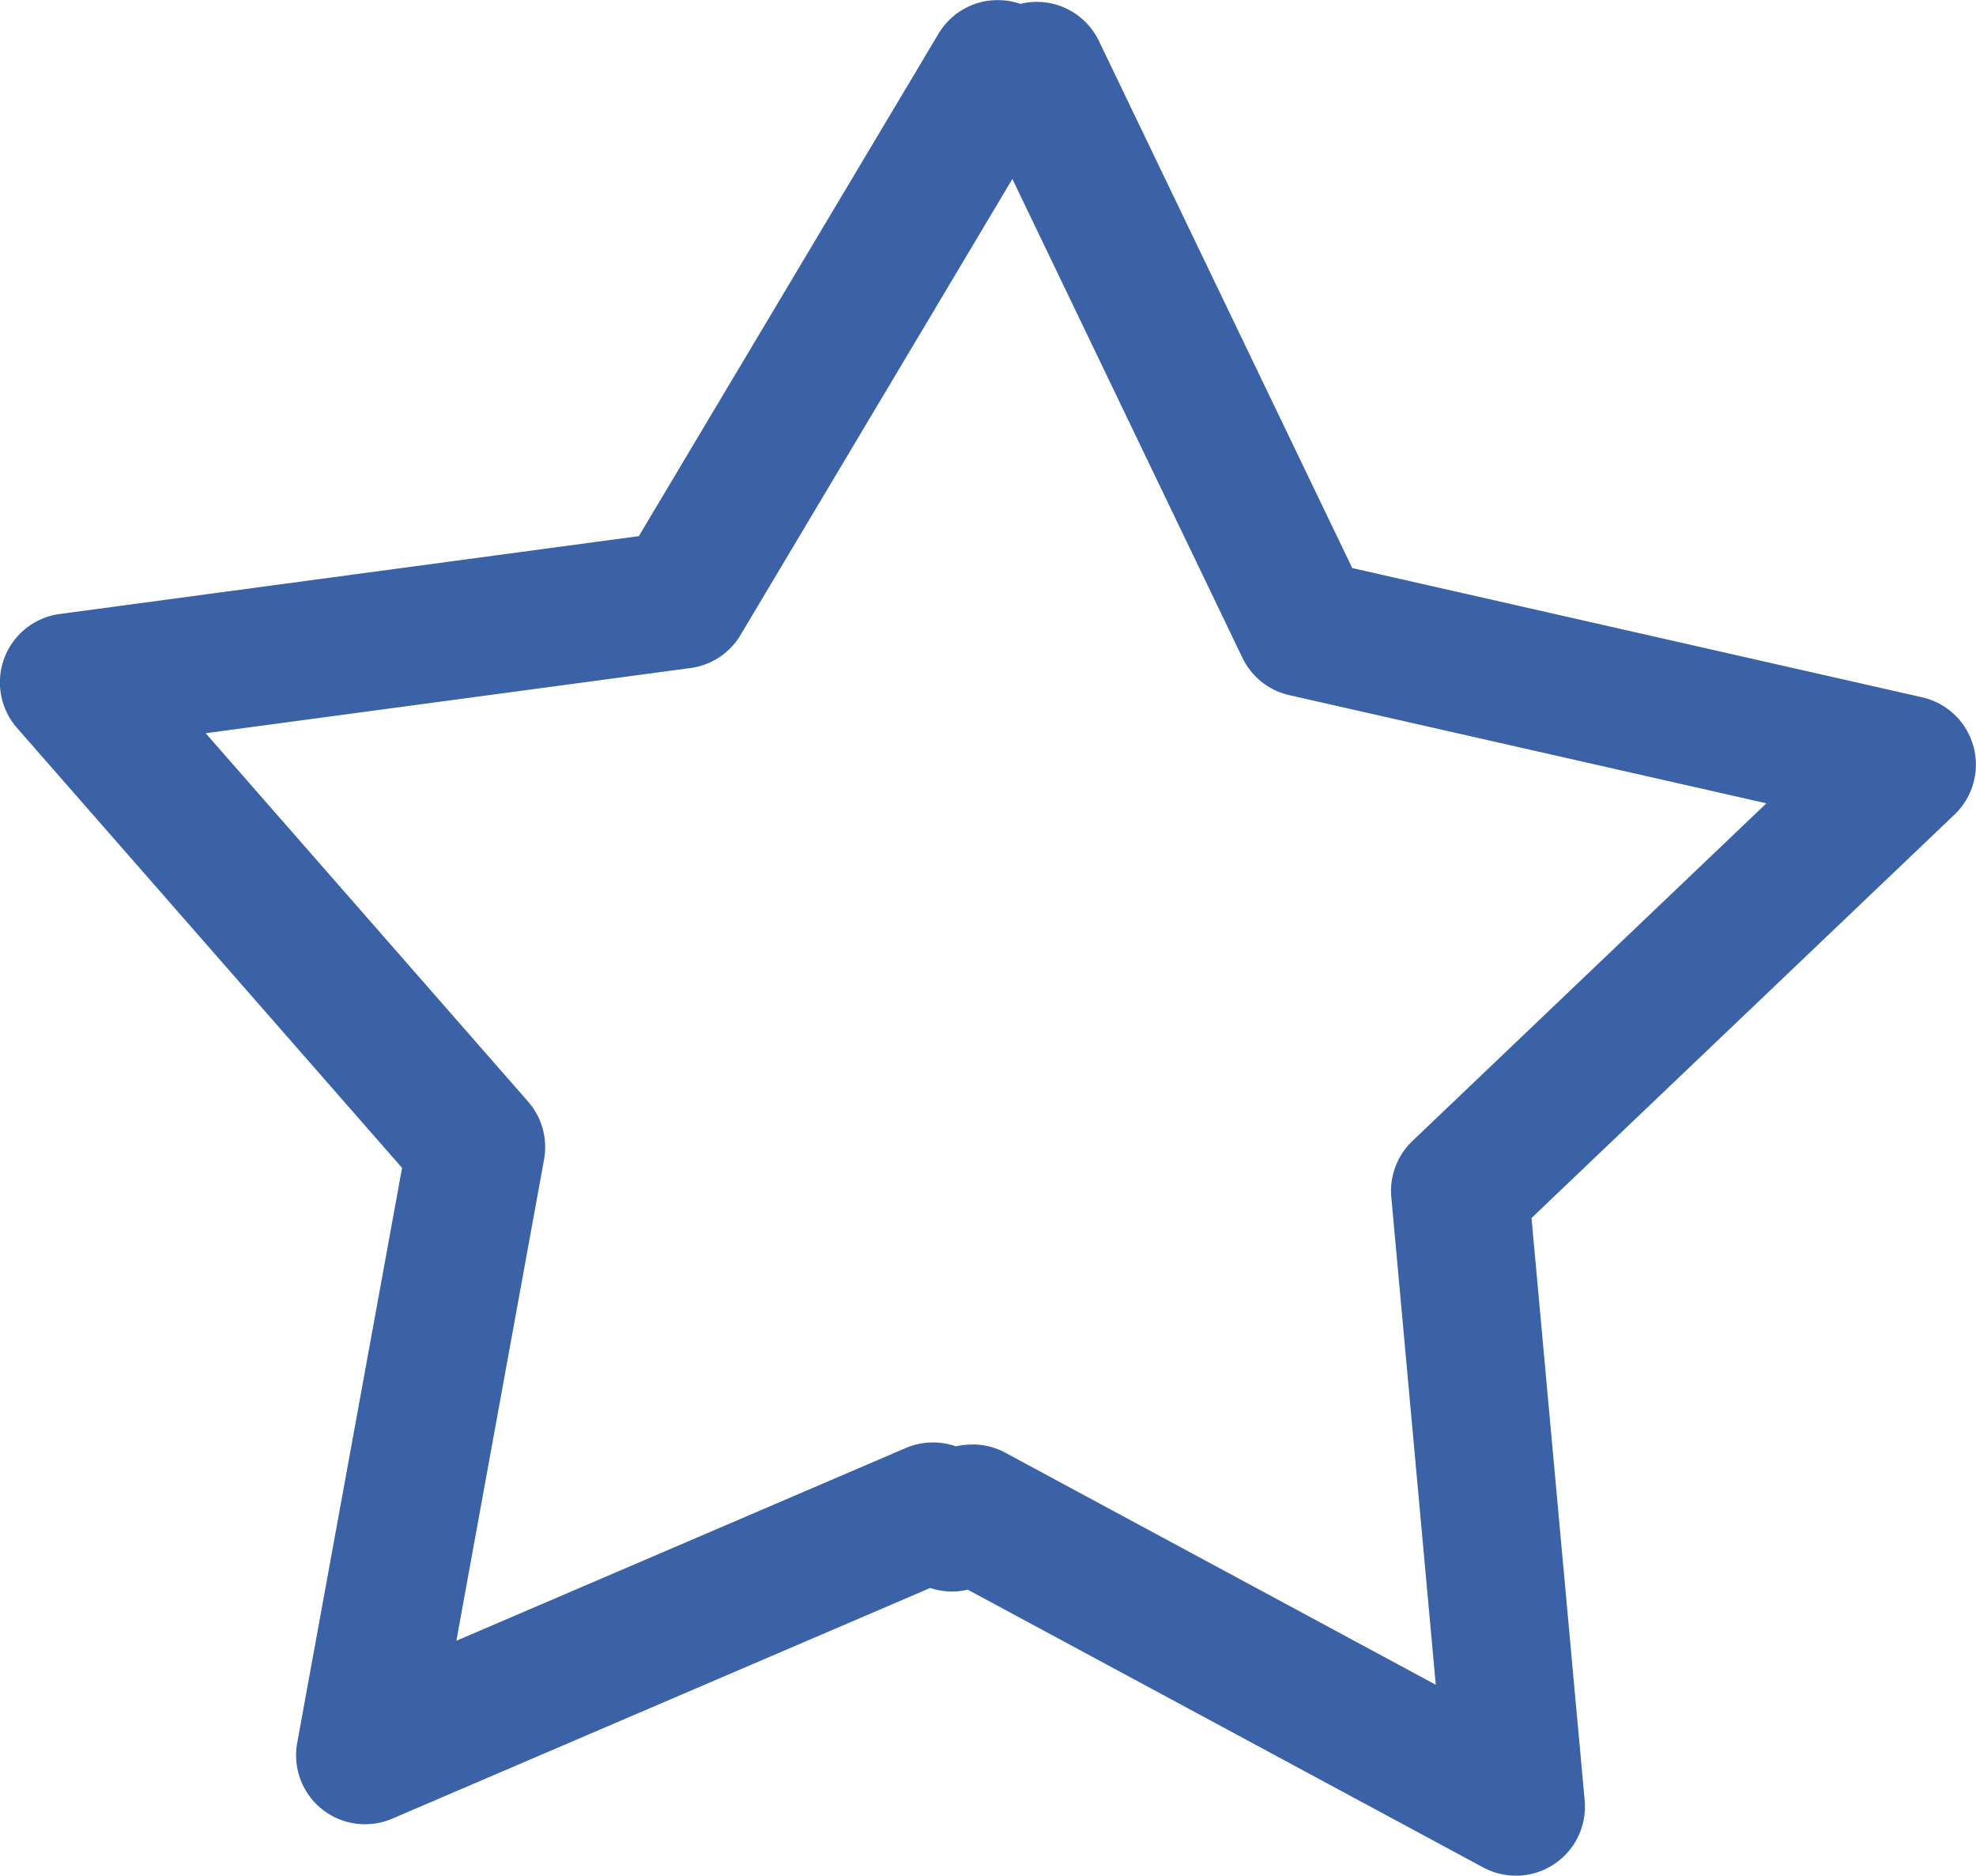
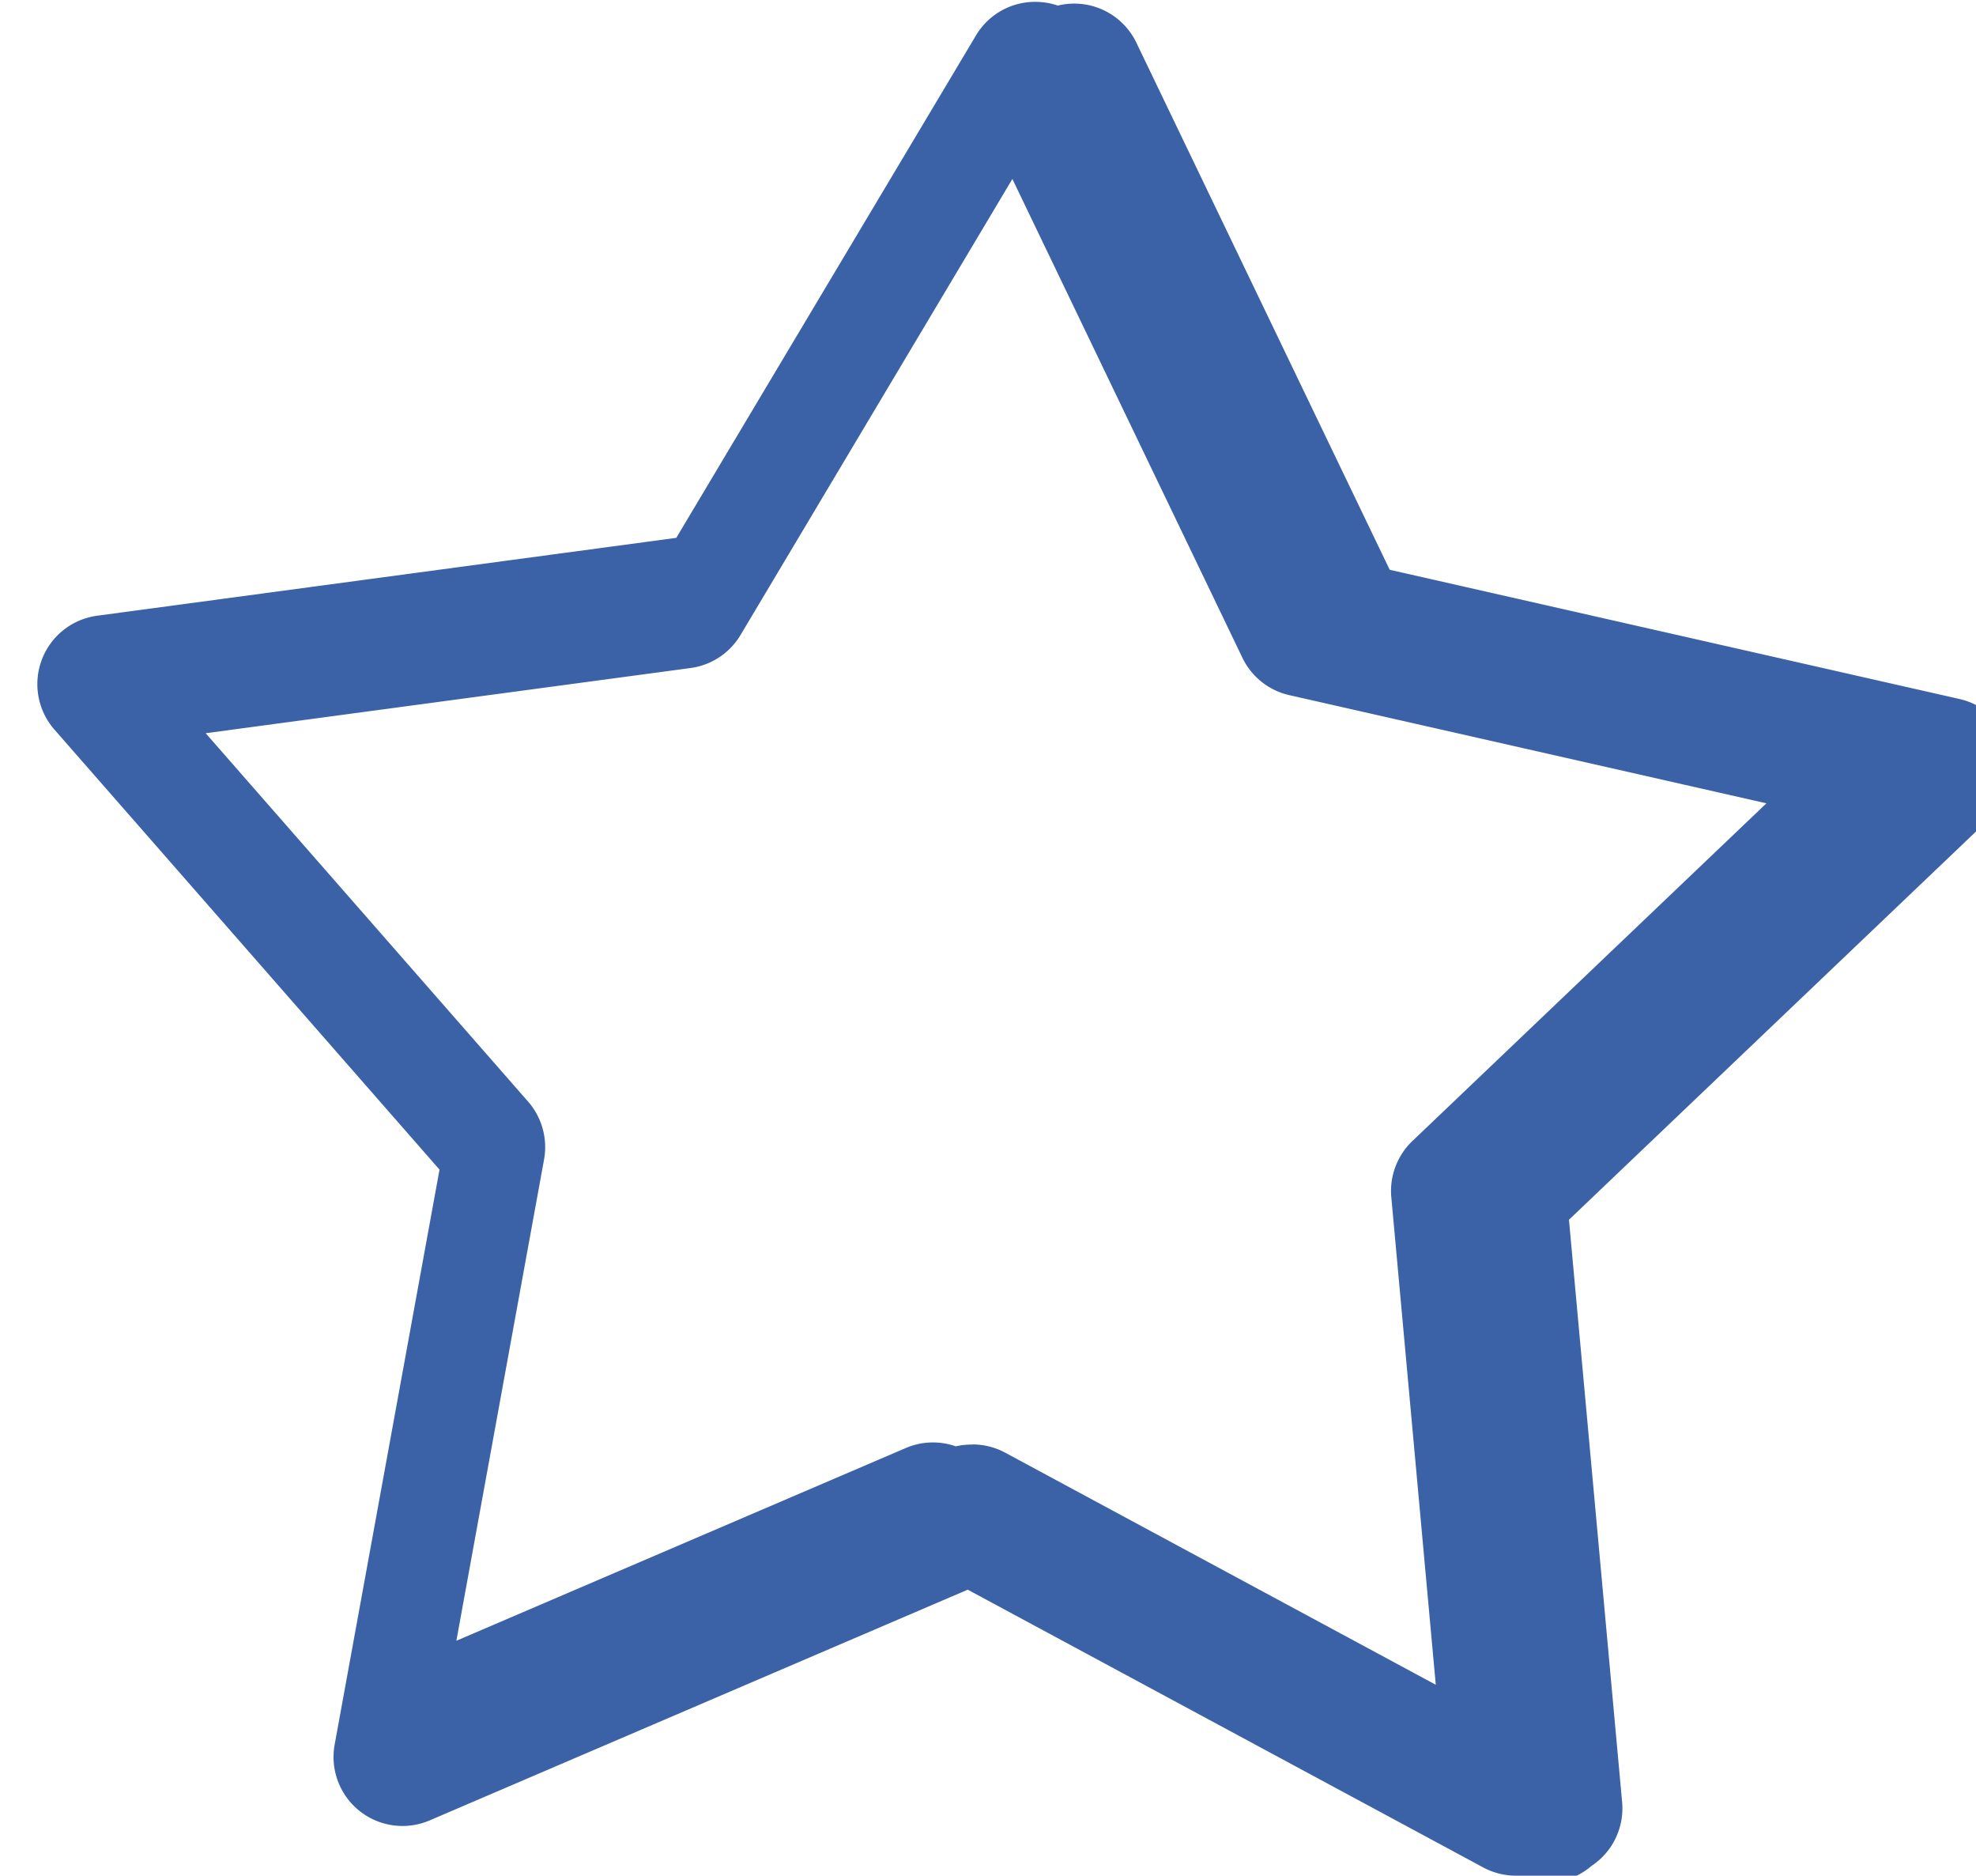
<svg xmlns="http://www.w3.org/2000/svg" width="54.08" height="51.324" viewBox="0 0 54.08 51.324">
  <g id="Star" transform="translate(1007.82 -2760.525)">
-     <path id="Path_752" data-name="Path 752" d="M-966.328,2811.849a1.9,1.9,0,0,1-.9-.226l-14.107-7.6a1.87,1.87,0,0,1-1.025-.047l-14.725,6.313a1.888,1.888,0,0,1-1.921-.259,1.888,1.888,0,0,1-.68-1.815l2.87-15.733-10.54-12.041a1.89,1.89,0,0,1-.346-1.908,1.887,1.887,0,0,1,1.515-1.207l15.851-2.131,8.2-13.744a1.879,1.879,0,0,1,1.71-.92,1.839,1.839,0,0,1,.531.1,1.863,1.863,0,0,1,.53-.053,1.887,1.887,0,0,1,1.621,1.069l6.933,14.422,15.6,3.537a1.889,1.889,0,0,1,1.4,1.339,1.887,1.887,0,0,1-.517,1.869l-11.577,11.04,1.455,15.936a1.888,1.888,0,0,1-.84,1.746A1.89,1.89,0,0,1-966.328,2811.849Zm-14.88-11.8a1.882,1.882,0,0,1,.9.226l11.783,6.35-1.217-13.341a1.889,1.889,0,0,1,.578-1.538l9.688-9.24-13.058-2.96a1.886,1.886,0,0,1-1.284-1.024l-6.295-13.1-7.439,12.477a1.885,1.885,0,0,1-1.369.905l-13.27,1.784,8.825,10.081a1.892,1.892,0,0,1,.436,1.582l-2.4,13.17,12.3-5.274a1.889,1.889,0,0,1,1.369-.046A1.873,1.873,0,0,1-981.208,2800.053Z" fill="#3b61a6" />
+     <path id="Path_752" data-name="Path 752" d="M-966.328,2811.849a1.9,1.9,0,0,1-.9-.226l-14.107-7.6l-14.725,6.313a1.888,1.888,0,0,1-1.921-.259,1.888,1.888,0,0,1-.68-1.815l2.87-15.733-10.54-12.041a1.89,1.89,0,0,1-.346-1.908,1.887,1.887,0,0,1,1.515-1.207l15.851-2.131,8.2-13.744a1.879,1.879,0,0,1,1.71-.92,1.839,1.839,0,0,1,.531.1,1.863,1.863,0,0,1,.53-.053,1.887,1.887,0,0,1,1.621,1.069l6.933,14.422,15.6,3.537a1.889,1.889,0,0,1,1.4,1.339,1.887,1.887,0,0,1-.517,1.869l-11.577,11.04,1.455,15.936a1.888,1.888,0,0,1-.84,1.746A1.89,1.89,0,0,1-966.328,2811.849Zm-14.88-11.8a1.882,1.882,0,0,1,.9.226l11.783,6.35-1.217-13.341a1.889,1.889,0,0,1,.578-1.538l9.688-9.24-13.058-2.96a1.886,1.886,0,0,1-1.284-1.024l-6.295-13.1-7.439,12.477a1.885,1.885,0,0,1-1.369.905l-13.27,1.784,8.825,10.081a1.892,1.892,0,0,1,.436,1.582l-2.4,13.17,12.3-5.274a1.889,1.889,0,0,1,1.369-.046A1.873,1.873,0,0,1-981.208,2800.053Z" fill="#3b61a6" />
  </g>
</svg>